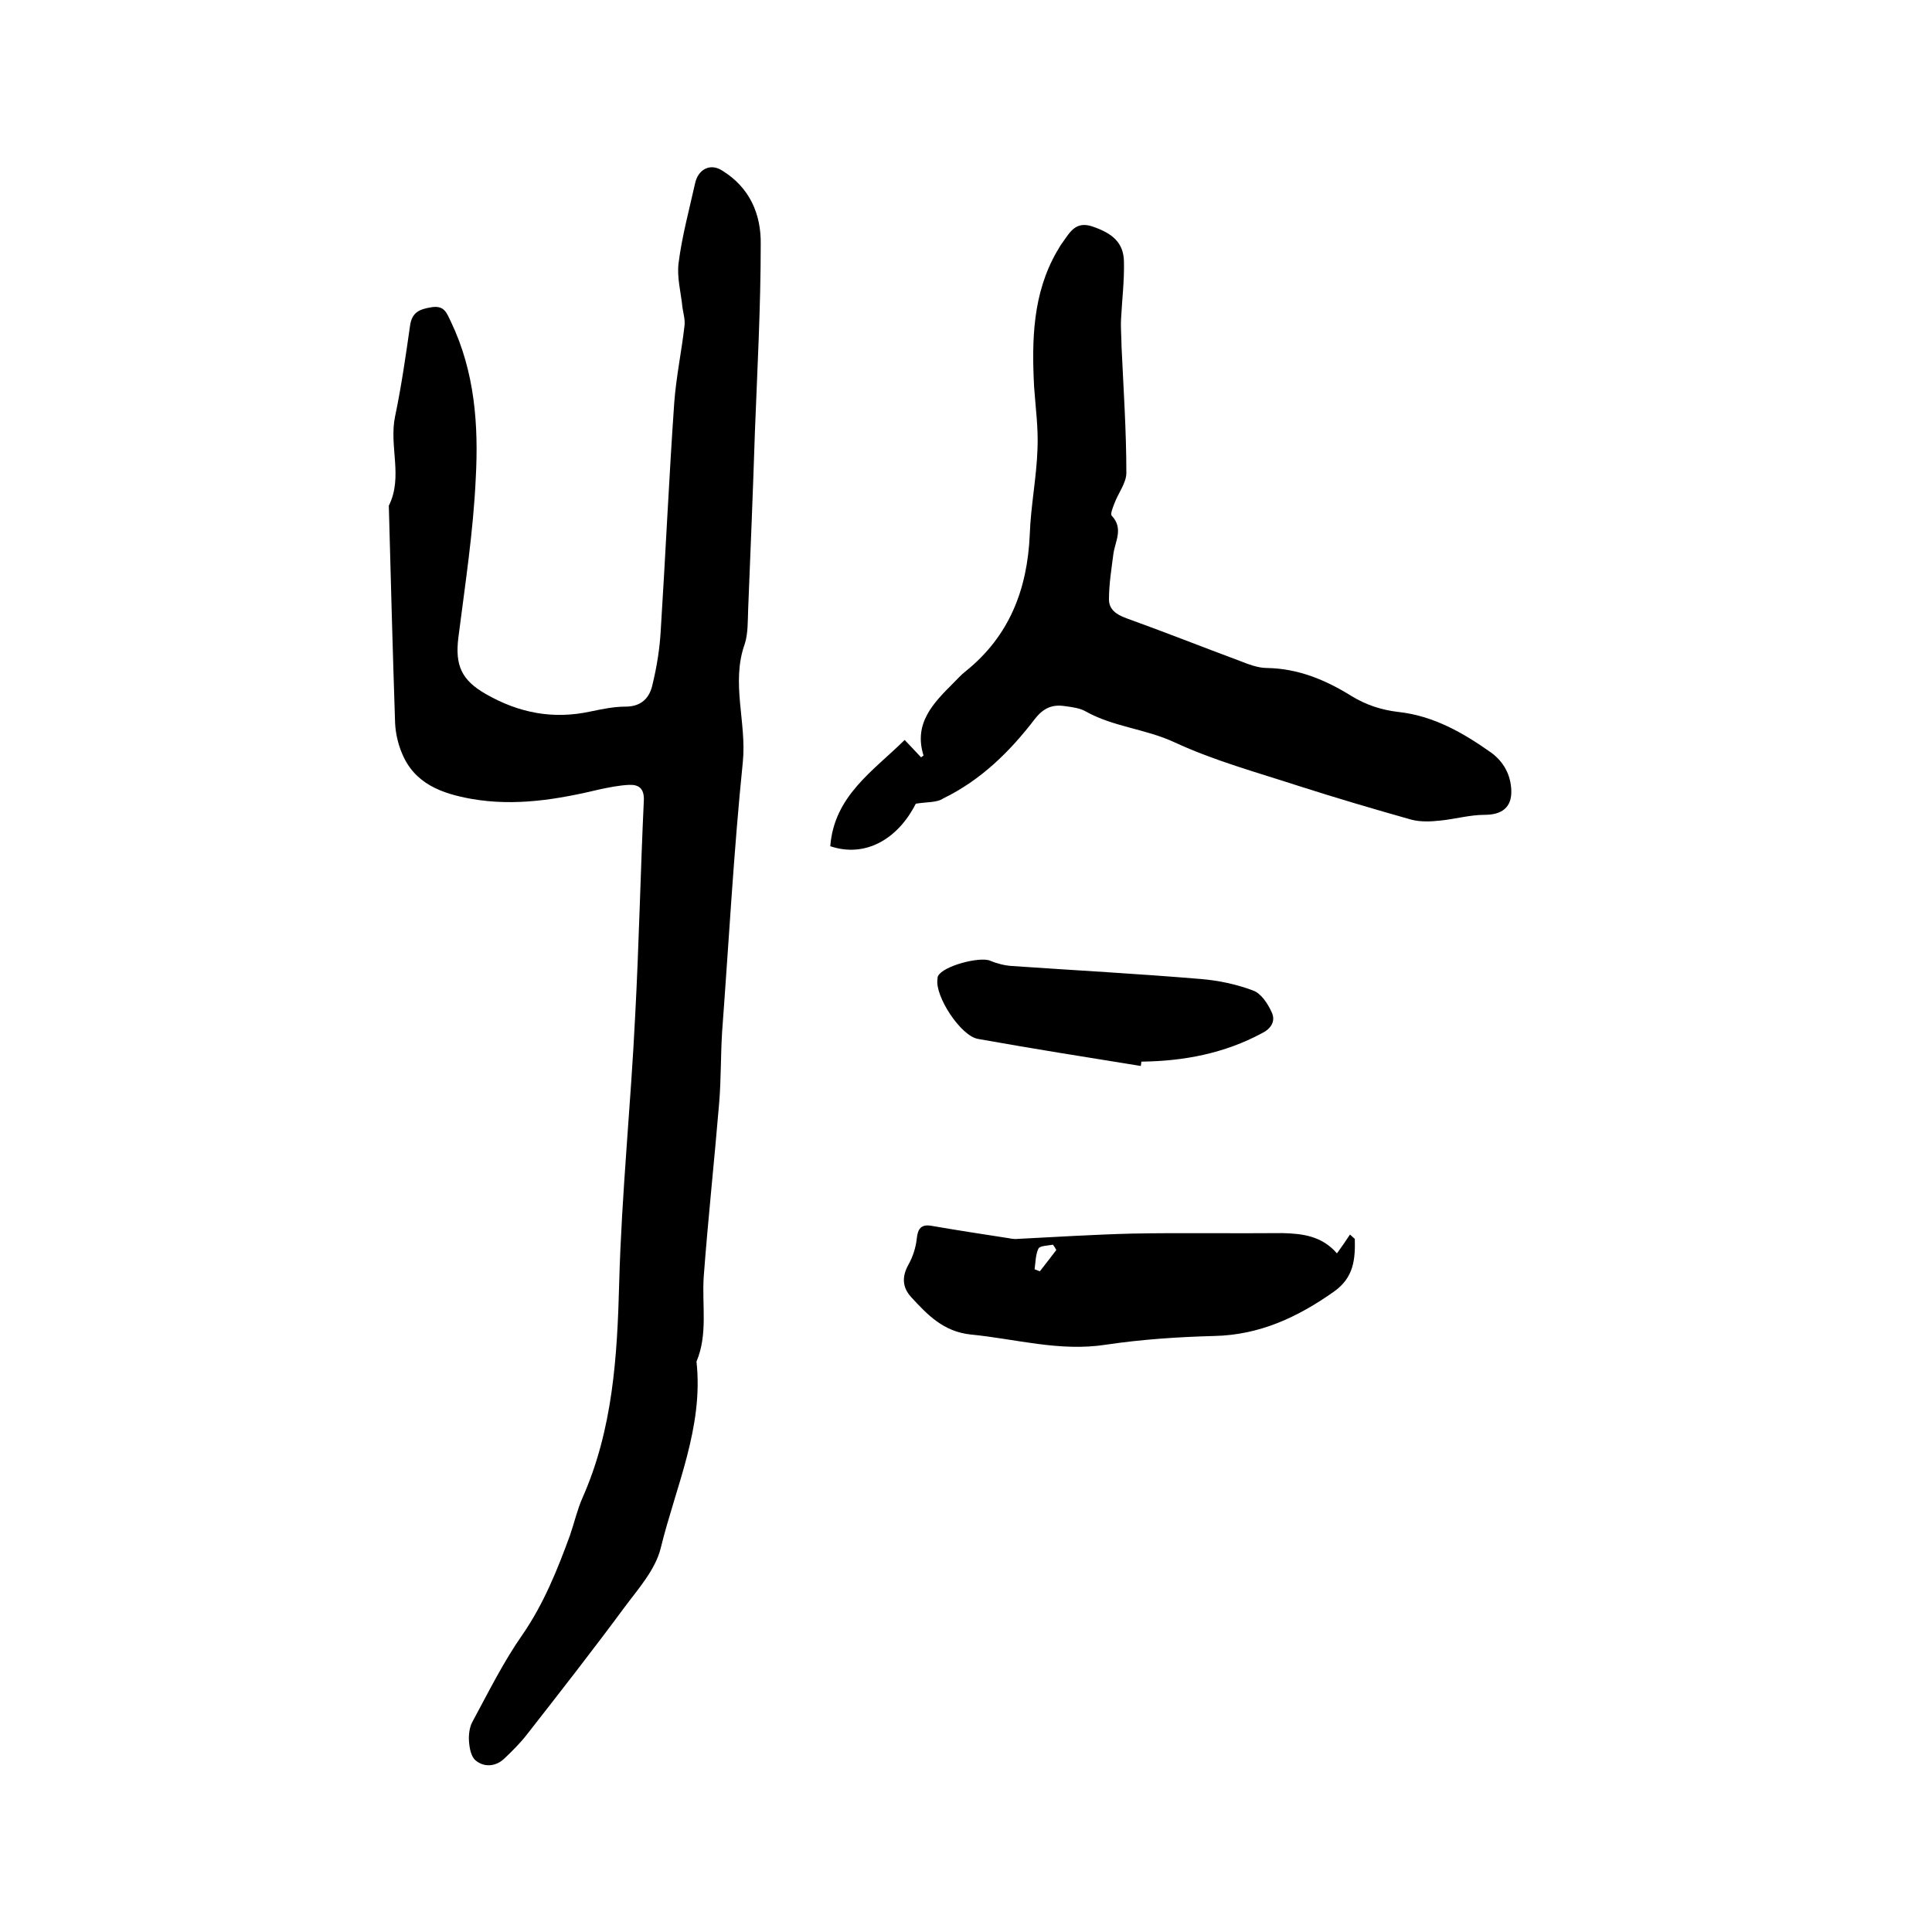
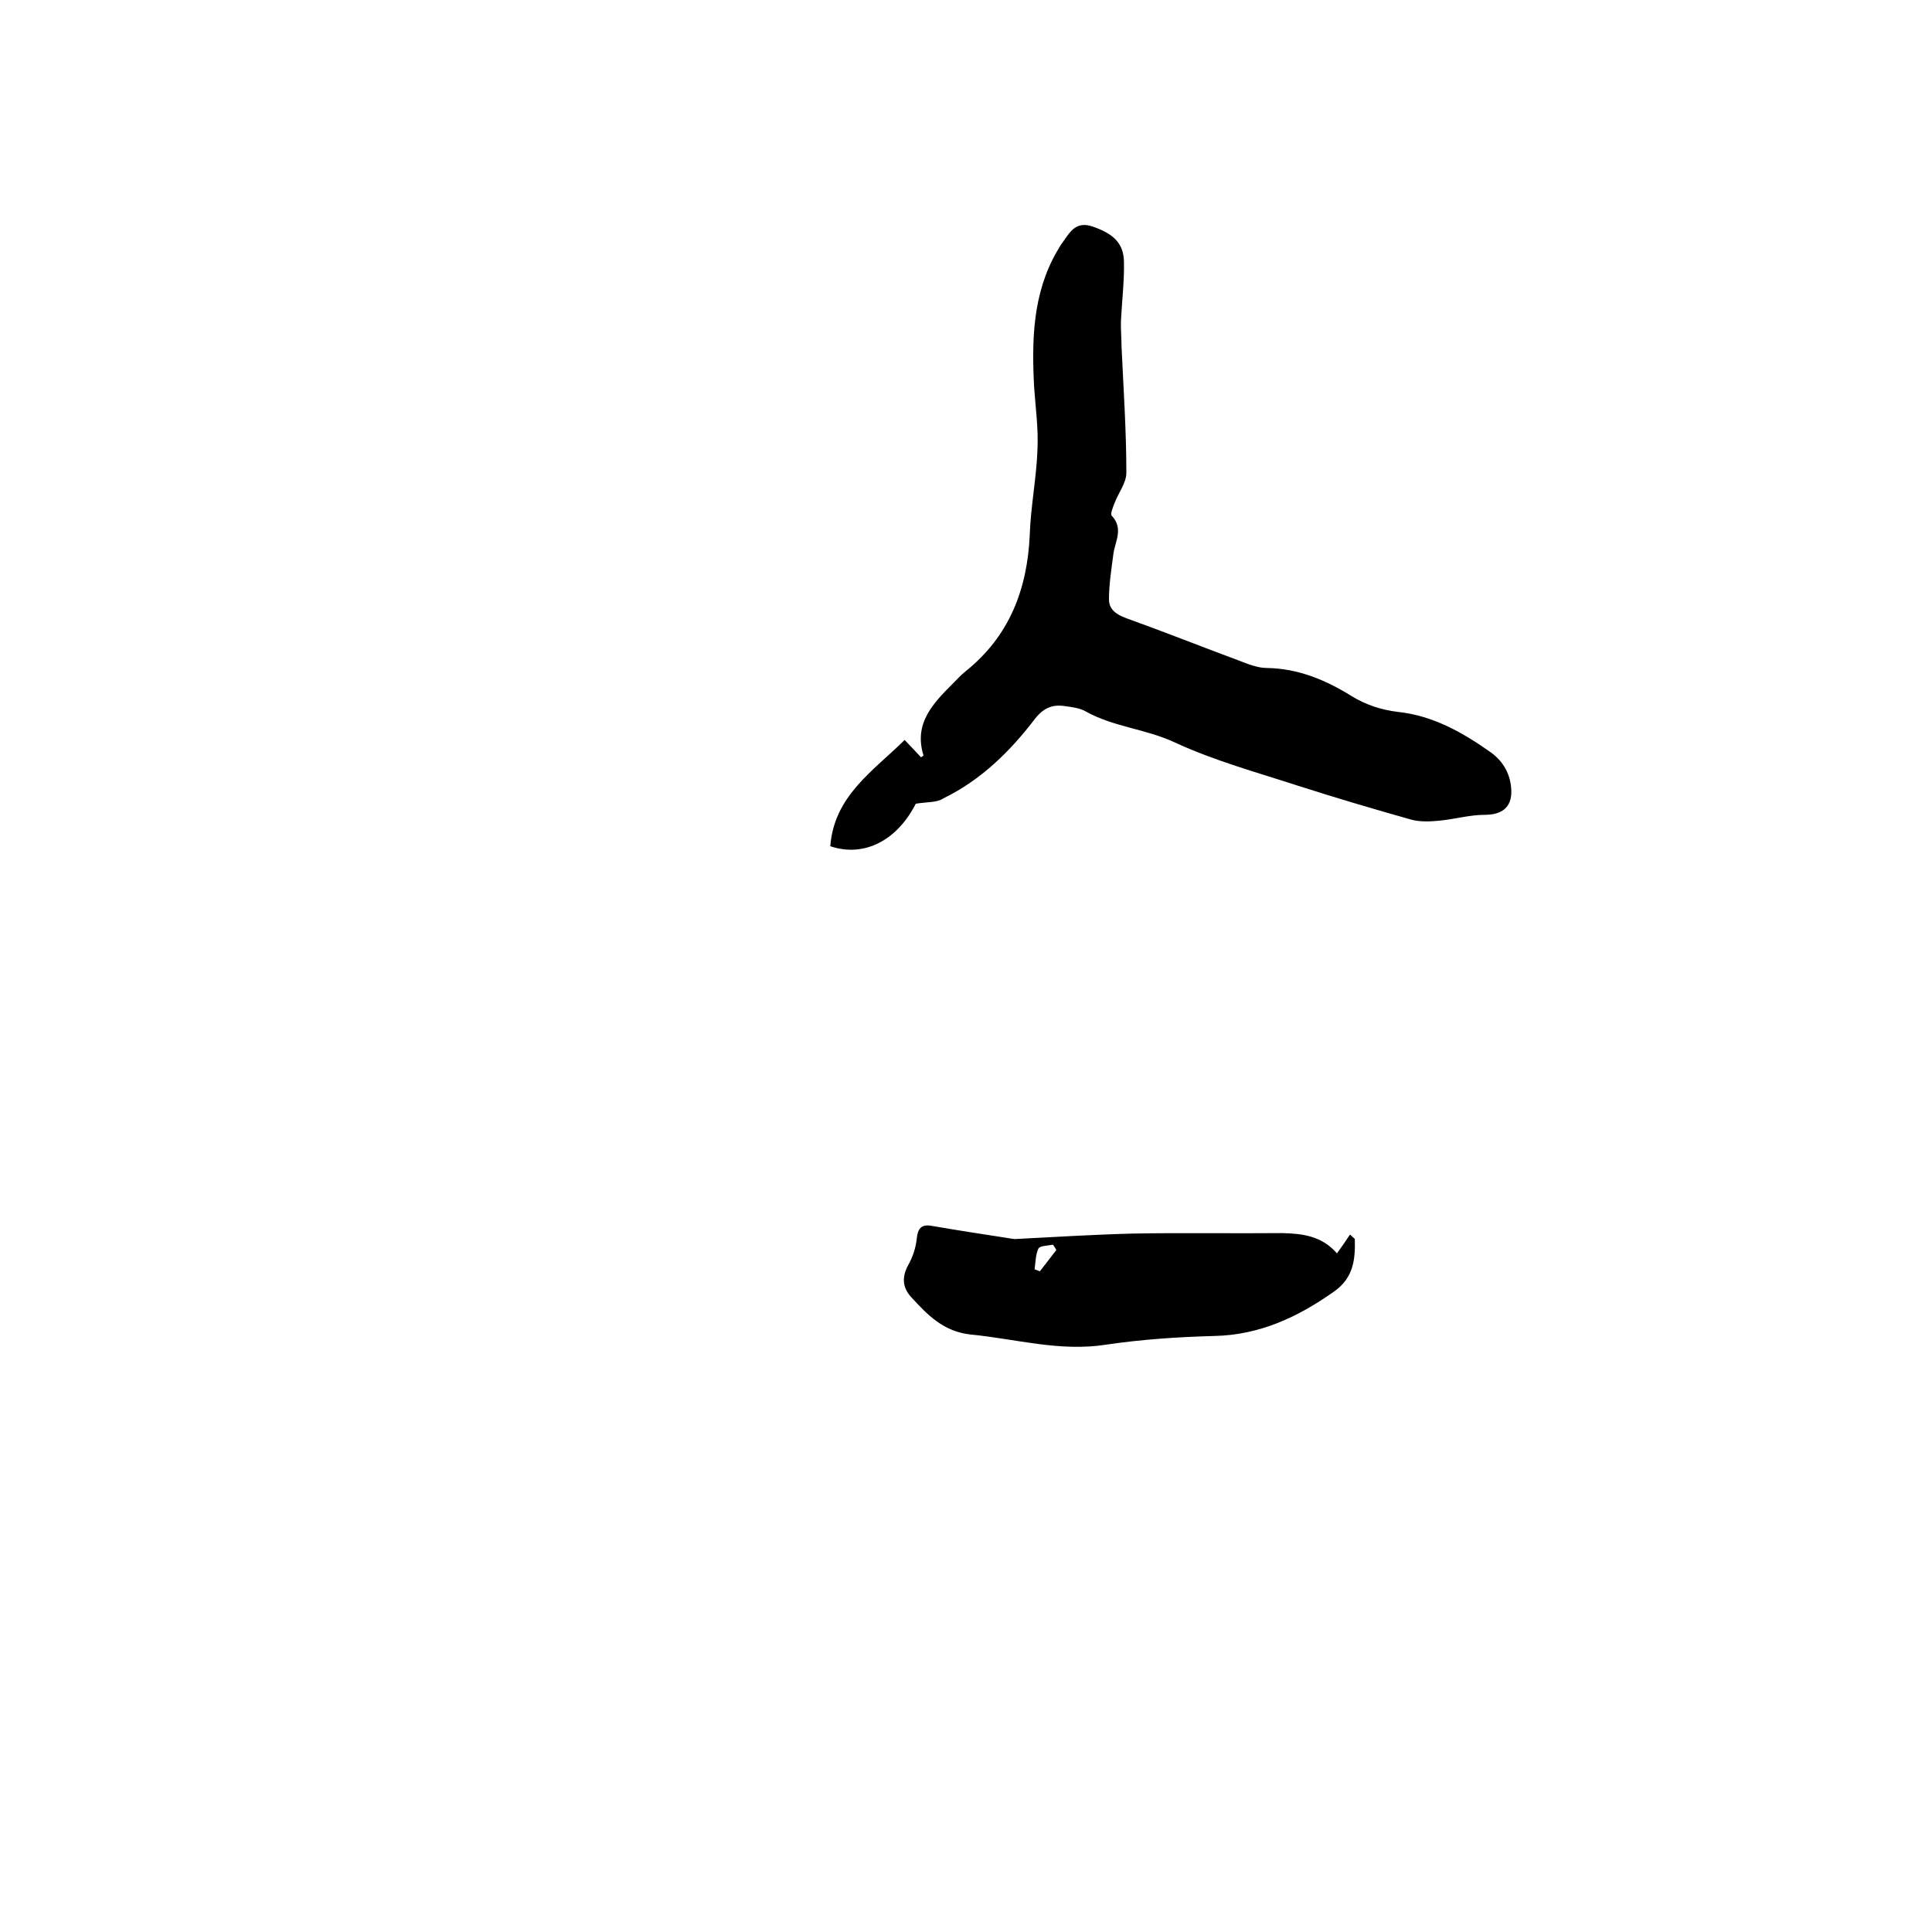
<svg xmlns="http://www.w3.org/2000/svg" enable-background="new 0 0 400 400" viewBox="0 0 400 400">
-   <path d="m156.3 89.3c-.4 12.3-.9 24.5-1.4 36.8-.1 2.4 0 5-.7 7.2-2.9 8.1.4 16.2-.4 24.4-1.9 18.6-2.9 37.3-4.3 56-.3 4.9-.2 9.7-.6 14.6-1 12-2.3 24-3.2 36-.4 5.9.9 11.9-1.5 17.6 1.5 13.6-4.3 25.9-7.4 38.6-1.1 4.5-4.7 8.5-7.6 12.4-6.5 8.8-13.3 17.5-20.1 26.2-1.4 1.8-3.1 3.5-4.8 5.1-1.8 1.6-4.1 1.7-5.8.3-1-.8-1.3-2.6-1.4-4-.1-1.3.1-2.9.7-4 3.3-6.1 6.4-12.4 10.4-18.1 4.4-6.4 7.2-13.4 9.8-20.5.9-2.6 1.5-5.3 2.6-7.8 6.3-14.2 7.2-29.3 7.6-44.6.5-18.4 2.4-36.7 3.3-55.1.8-14.9 1.1-29.8 1.8-44.7.1-2.5-1.1-3.3-3.1-3.2s-4 .5-5.9.9c-8.8 2.1-17.6 3.6-26.7 2-6.1-1.1-11.8-3.1-14.4-9.5-.8-1.9-1.3-4.1-1.4-6.2-.5-15-.9-30-1.3-45 3-6 0-12.3 1.3-18.5s2.2-12.5 3.1-18.8c.4-2.8 2-3.4 4.5-3.8 2.7-.4 3.1 1.3 4 3.1 4.9 10.3 5.7 21.3 5.1 32.3-.5 11-2.2 22-3.6 33-.7 5.7.6 8.8 5.7 11.7 6.8 3.9 13.9 5.3 21.7 3.6 2.4-.5 4.8-1 7.2-1 3.3 0 5-1.8 5.6-4.6.9-3.7 1.5-7.5 1.7-11.2 1-15.7 1.7-31.5 2.8-47.2.4-5.3 1.5-10.5 2.1-15.7.2-1.3-.2-2.6-.4-3.9-.3-3.1-1.2-6.3-.8-9.3.7-5.5 2.2-11 3.4-16.4.6-2.9 3.1-4.3 5.6-2.7 5.7 3.5 8.1 9 8 15.3 0 12.9-.7 25.8-1.2 38.7z" />
  <path d="m189.6 166.4c-3.8 7.5-10.6 11.2-17.7 8.8.8-10.4 8.8-15.5 15.4-22 1.4 1.5 2.4 2.5 3.4 3.6.2-.2.5-.3.5-.4-2.1-6.7 2.1-10.9 6.2-15 .8-.8 1.6-1.7 2.5-2.4 9.1-7.3 12.8-17 13.3-28.3.2-5.9 1.4-11.8 1.6-17.7.2-4.3-.4-8.6-.7-12.9-.5-9.7-.3-19.3 4.7-28 .4-.6.7-1.3 1.2-1.9 1.5-2.1 2.7-4.5 6.2-3.3 4.1 1.4 6.4 3.3 6.5 7.2.1 4-.4 8-.6 12-.1 1.9.1 3.8.1 5.6.4 8.7 1 17.5 1 26.2 0 2.1-1.7 4.2-2.5 6.4-.3.8-.9 2.2-.5 2.5 2.5 2.7.6 5.4.3 8-.4 3.1-.9 6.2-.9 9.3 0 2 1.4 3.1 3.6 3.9 7.8 2.8 15.6 5.9 23.4 8.8 1.8.7 3.8 1.5 5.7 1.5 6.5.1 12.2 2.5 17.5 5.8 3.1 1.9 6.3 2.9 9.7 3.3 7.3.8 13.4 4.3 19.2 8.4 2.6 1.9 4.1 4.6 4.2 7.9.1 3.5-2 5-5.5 5-3.1 0-6.2.9-9.3 1.2-1.9.2-4 .3-5.9-.2-7.8-2.2-15.6-4.5-23.4-7-8.6-2.8-17.4-5.2-25.6-9-6-2.8-12.7-3.2-18.4-6.4-1.2-.7-2.8-.9-4.3-1.1-2.5-.4-4.4.3-6.2 2.6-5.2 6.8-11.2 12.7-19 16.5-1.3.9-3.3.7-5.7 1.1z" />
  <path d="m276.8 259.5c1.1-1.5 1.9-2.7 2.7-3.9.3.3.7.6 1 .9.1 4.2-.2 8-4.3 10.9-7.5 5.3-15.4 9-24.8 9.2-7.5.2-15 .7-22.4 1.8-9.6 1.5-18.7-1.2-28-2.1-5.7-.6-9-4.1-12.4-7.8-1.8-2-1.9-4.2-.5-6.7.9-1.6 1.5-3.5 1.7-5.3.2-2.1.9-3.1 3.1-2.7 5.2.9 10.4 1.7 15.6 2.5.7.1 1.4.3 2.2.2 7.9-.4 15.8-.9 23.7-1.1 10.4-.2 20.7 0 31.1-.1 4.2.1 8.2.6 11.3 4.2zm-58.1-.7c-.2-.4-.4-.7-.7-1.1-1 .2-2.7.2-3 .8-.6 1.2-.6 2.9-.8 4.3.4.1.7.3 1.1.4 1.2-1.5 2.3-3 3.4-4.4z" />
-   <path d="m236.2 220.7c-11.2-1.8-22.5-3.6-33.7-5.6-3.6-.6-9-8.9-8.4-12.4 0-.2 0-.4.1-.6 1-2.1 8.6-4.1 10.8-3.2 1.4.6 3 1 4.5 1.1 13.1.9 26.1 1.6 39.2 2.7 3.6.3 7.4 1.1 10.8 2.4 1.6.6 3 2.7 3.8 4.5.8 1.7 0 3.3-2 4.3-7.8 4.2-16.2 5.8-25 5.9 0 .4-.1.6-.1.9z" />
</svg>